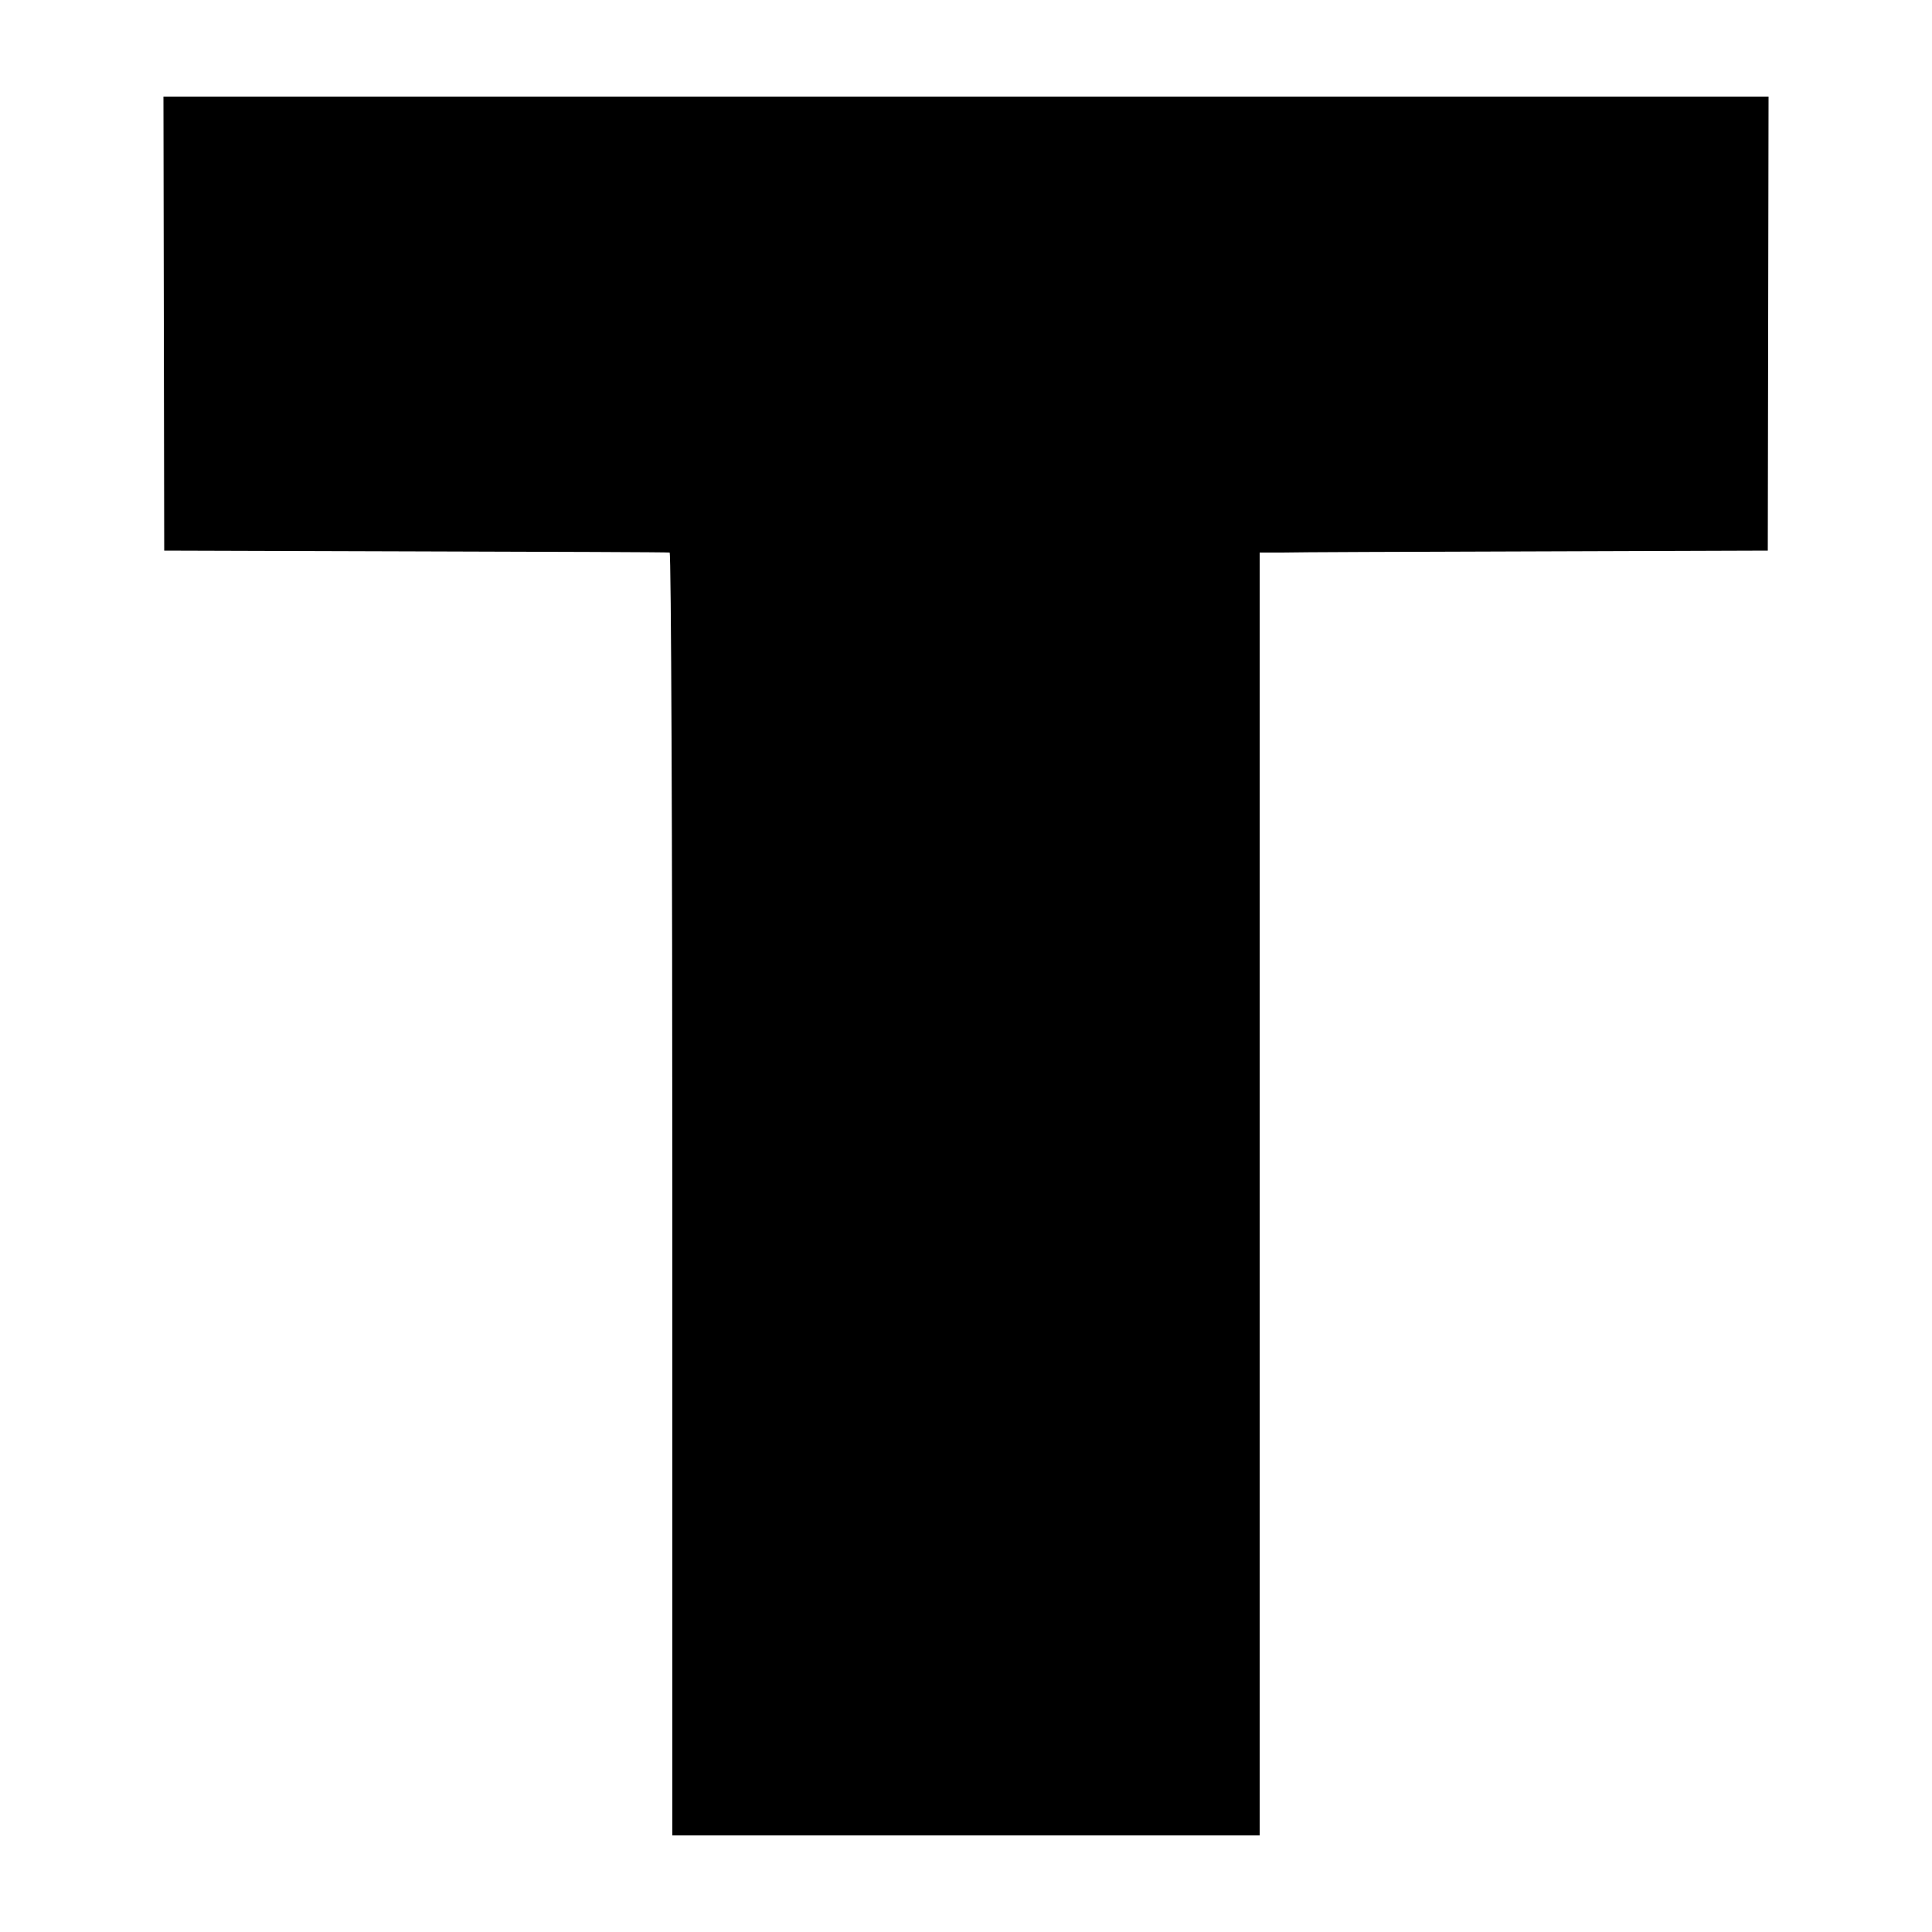
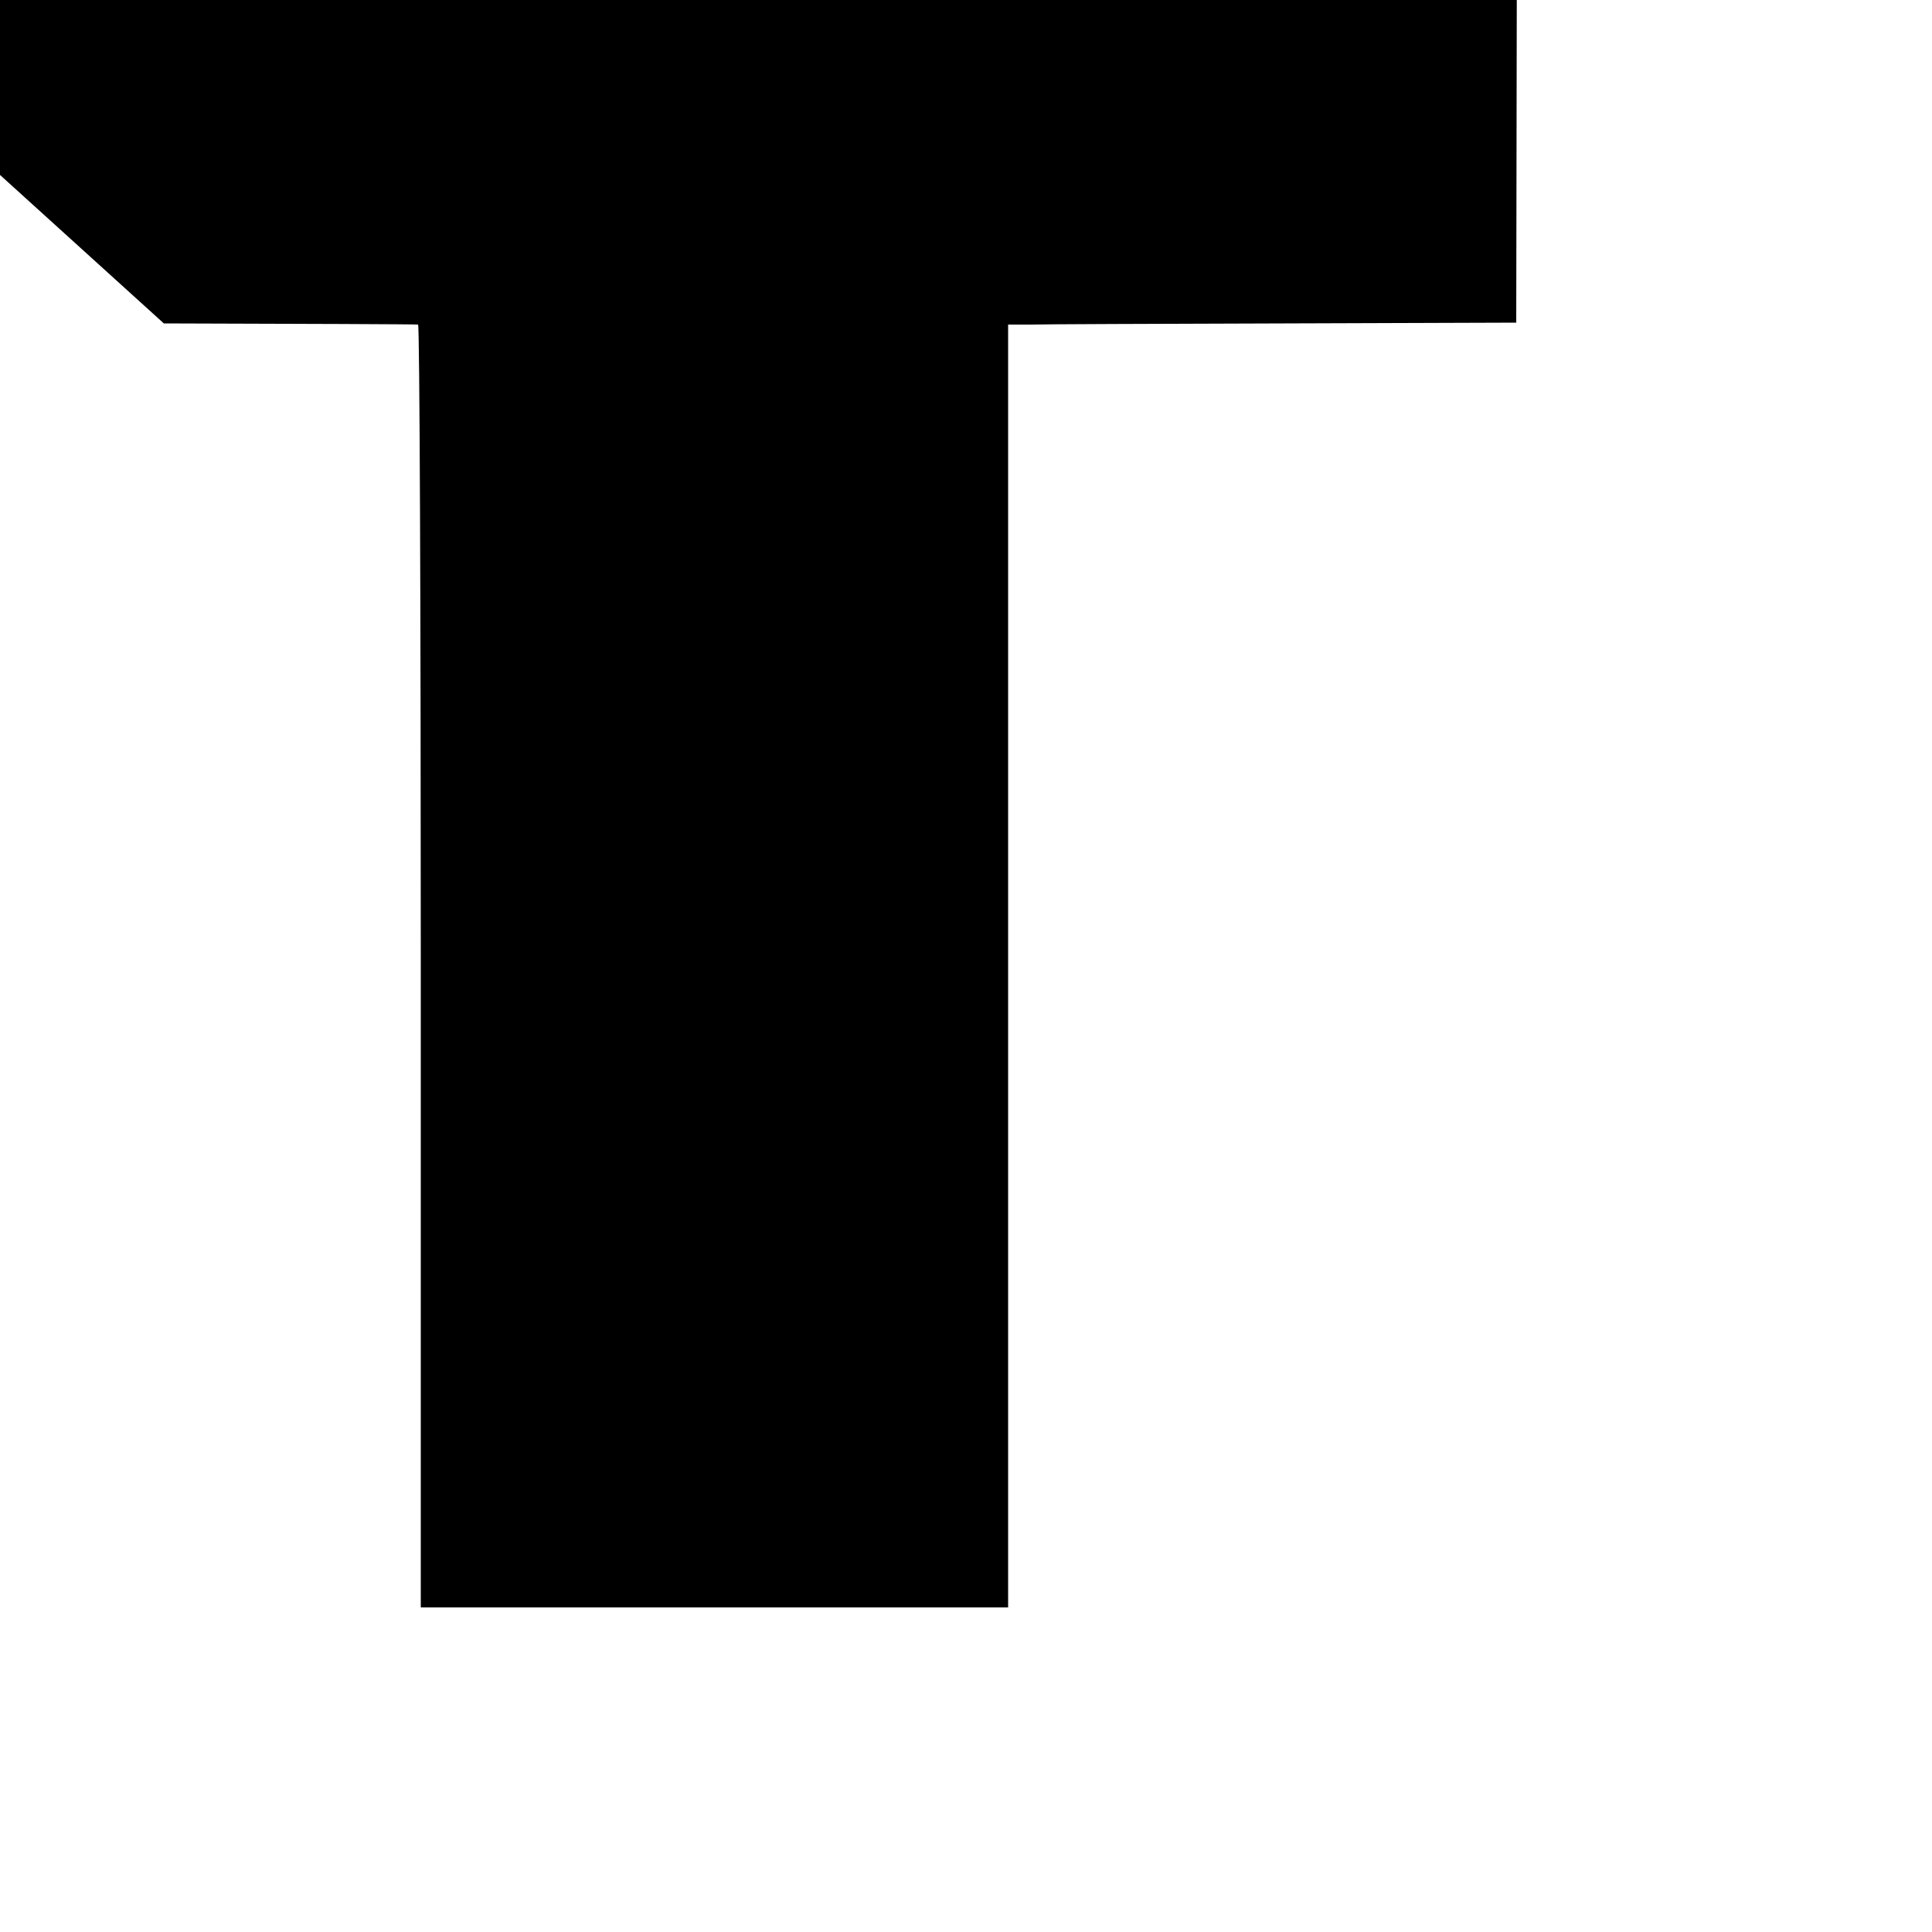
<svg xmlns="http://www.w3.org/2000/svg" version="1.0" width="500pt" height="500pt" viewBox="0 0 500 500" preserveAspectRatio="xMidYMid meet">
  <g transform="translate(0,500) scale(0.1,-0.1)" fill="#000000" stroke="none">
-     <path d="M424 4163 l1 -588 650 -2 c358 -1 653 -2 658 -3 4 0 7 -747 7 -1660 l0 -1660 760 0 760 0 0 1660 0 1660 58 0 c31 1 327 2 657 3 l600 2 1 588 1 587 -2077 0 -2077 0 1 -587z" />
+     <path d="M424 4163 c358 -1 653 -2 658 -3 4 0 7 -747 7 -1660 l0 -1660 760 0 760 0 0 1660 0 1660 58 0 c31 1 327 2 657 3 l600 2 1 588 1 587 -2077 0 -2077 0 1 -587z" />
  </g>
</svg>